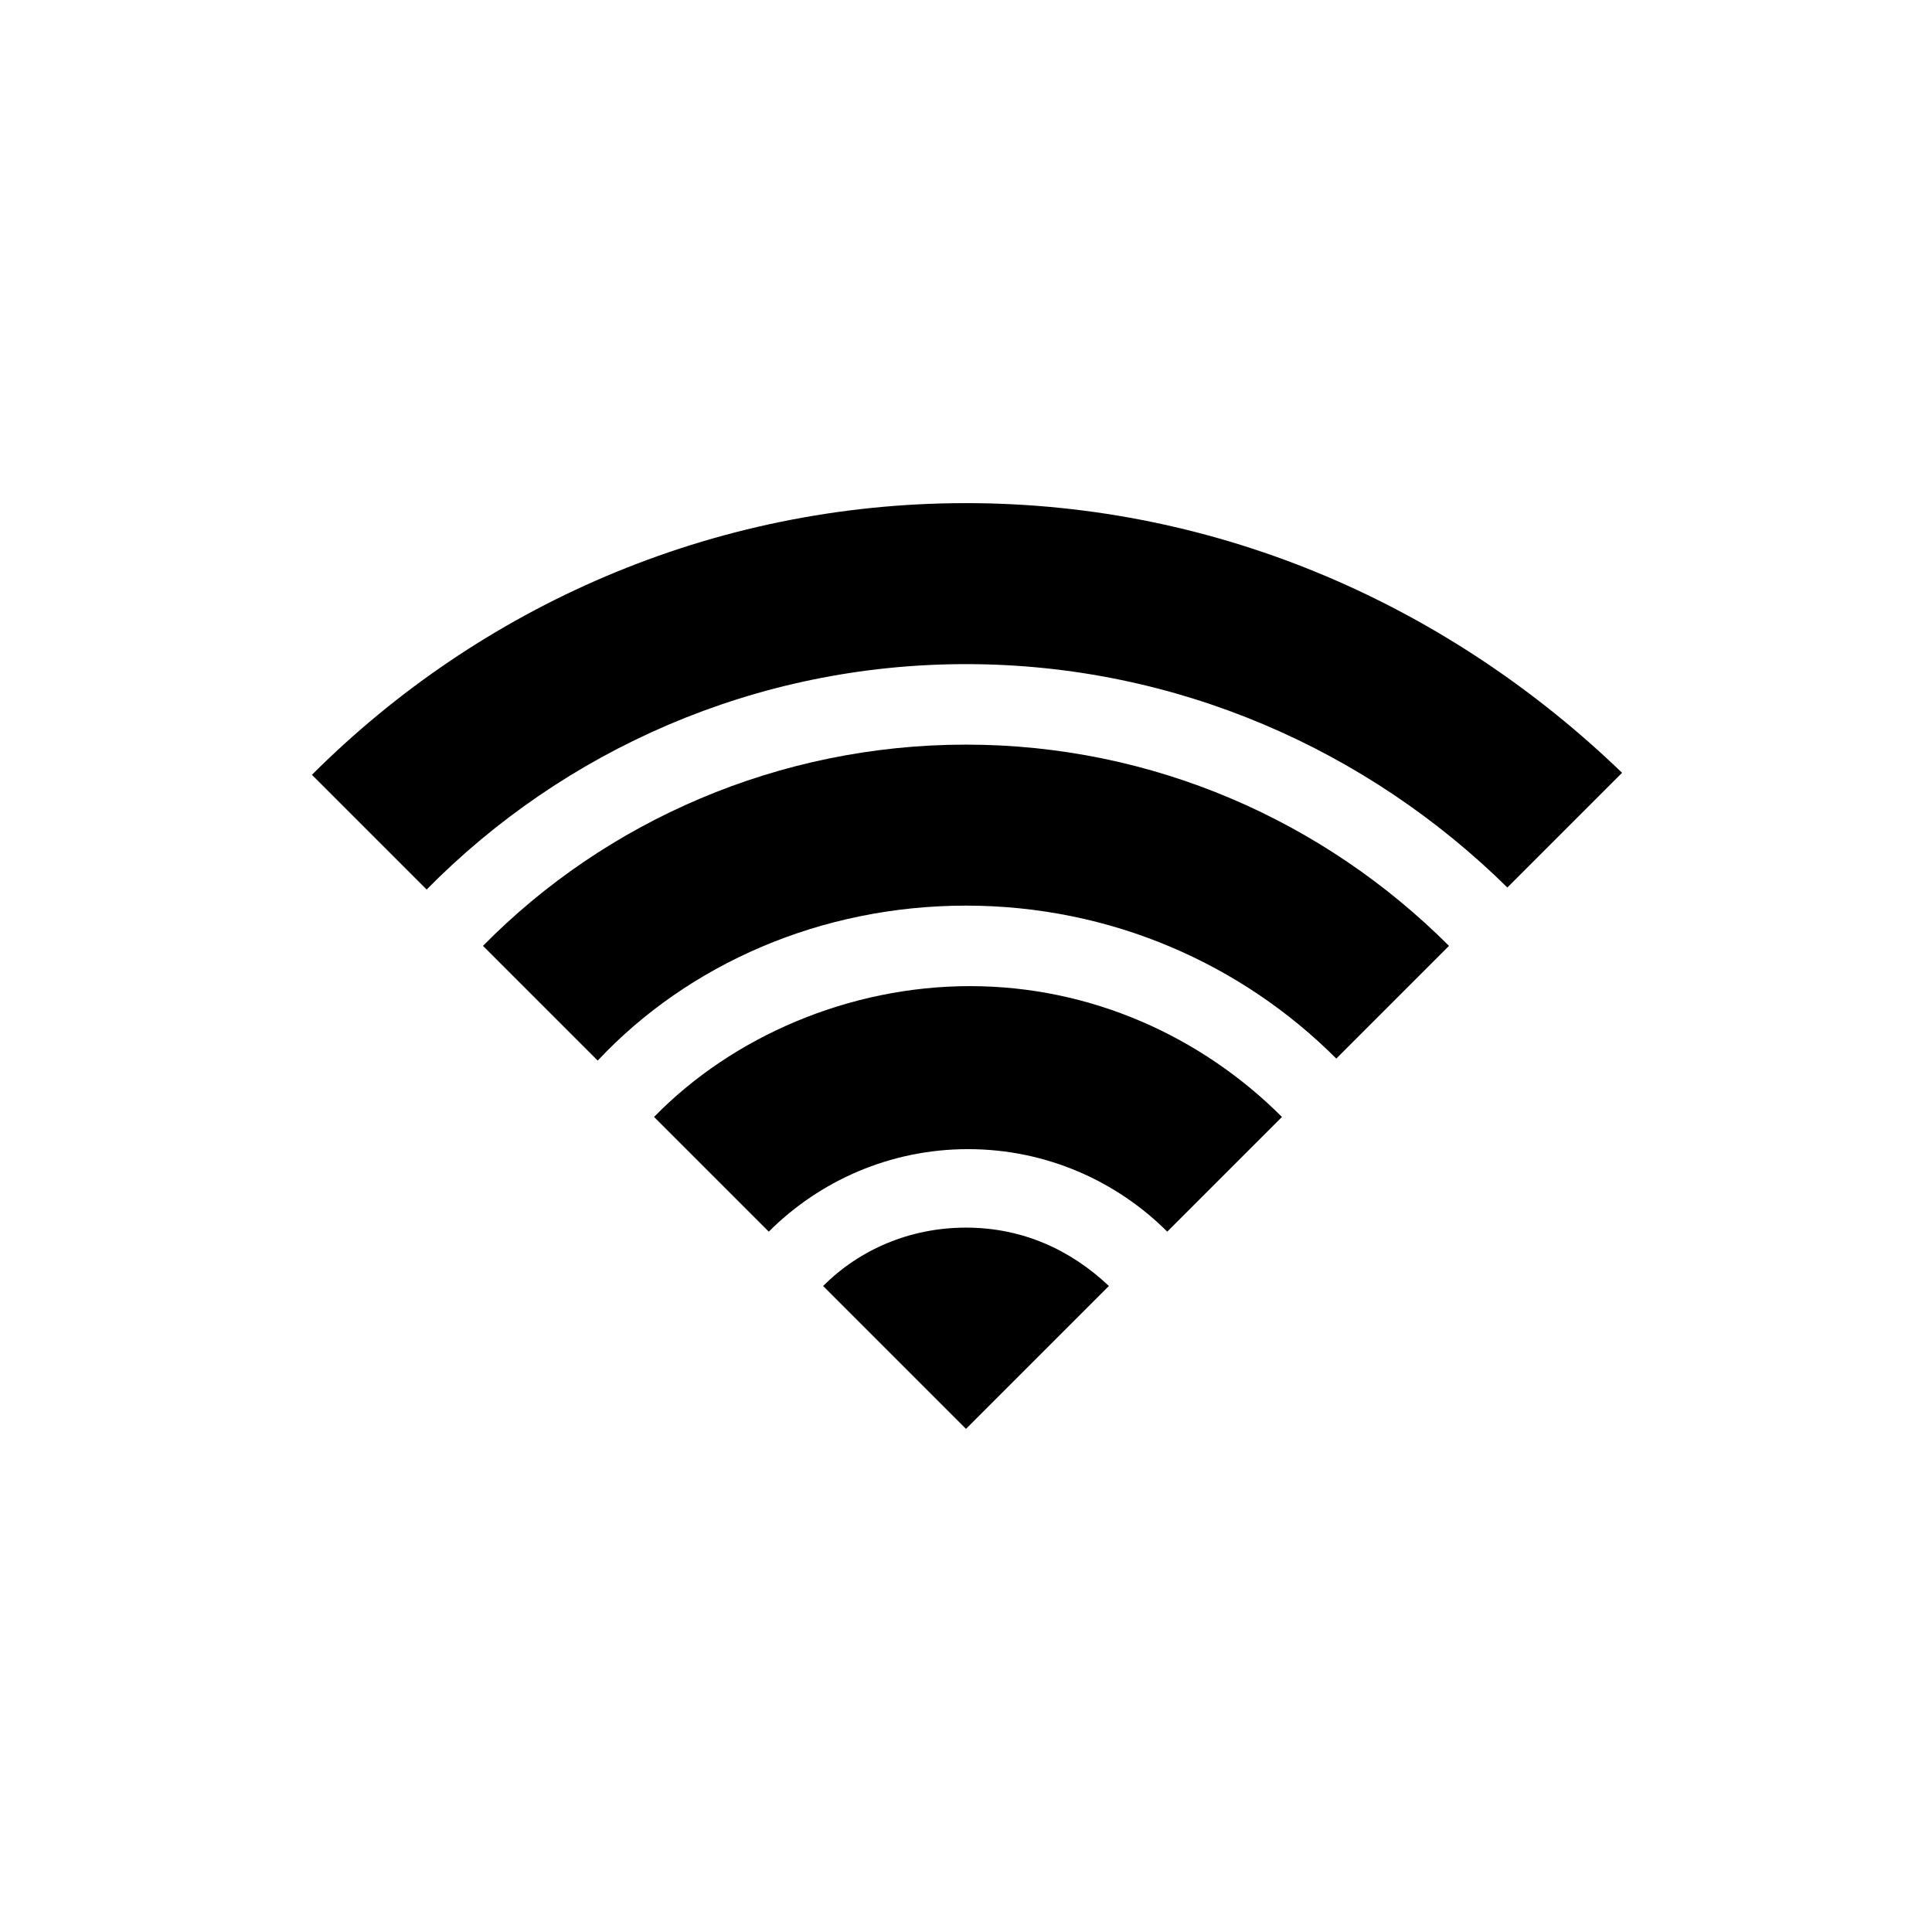
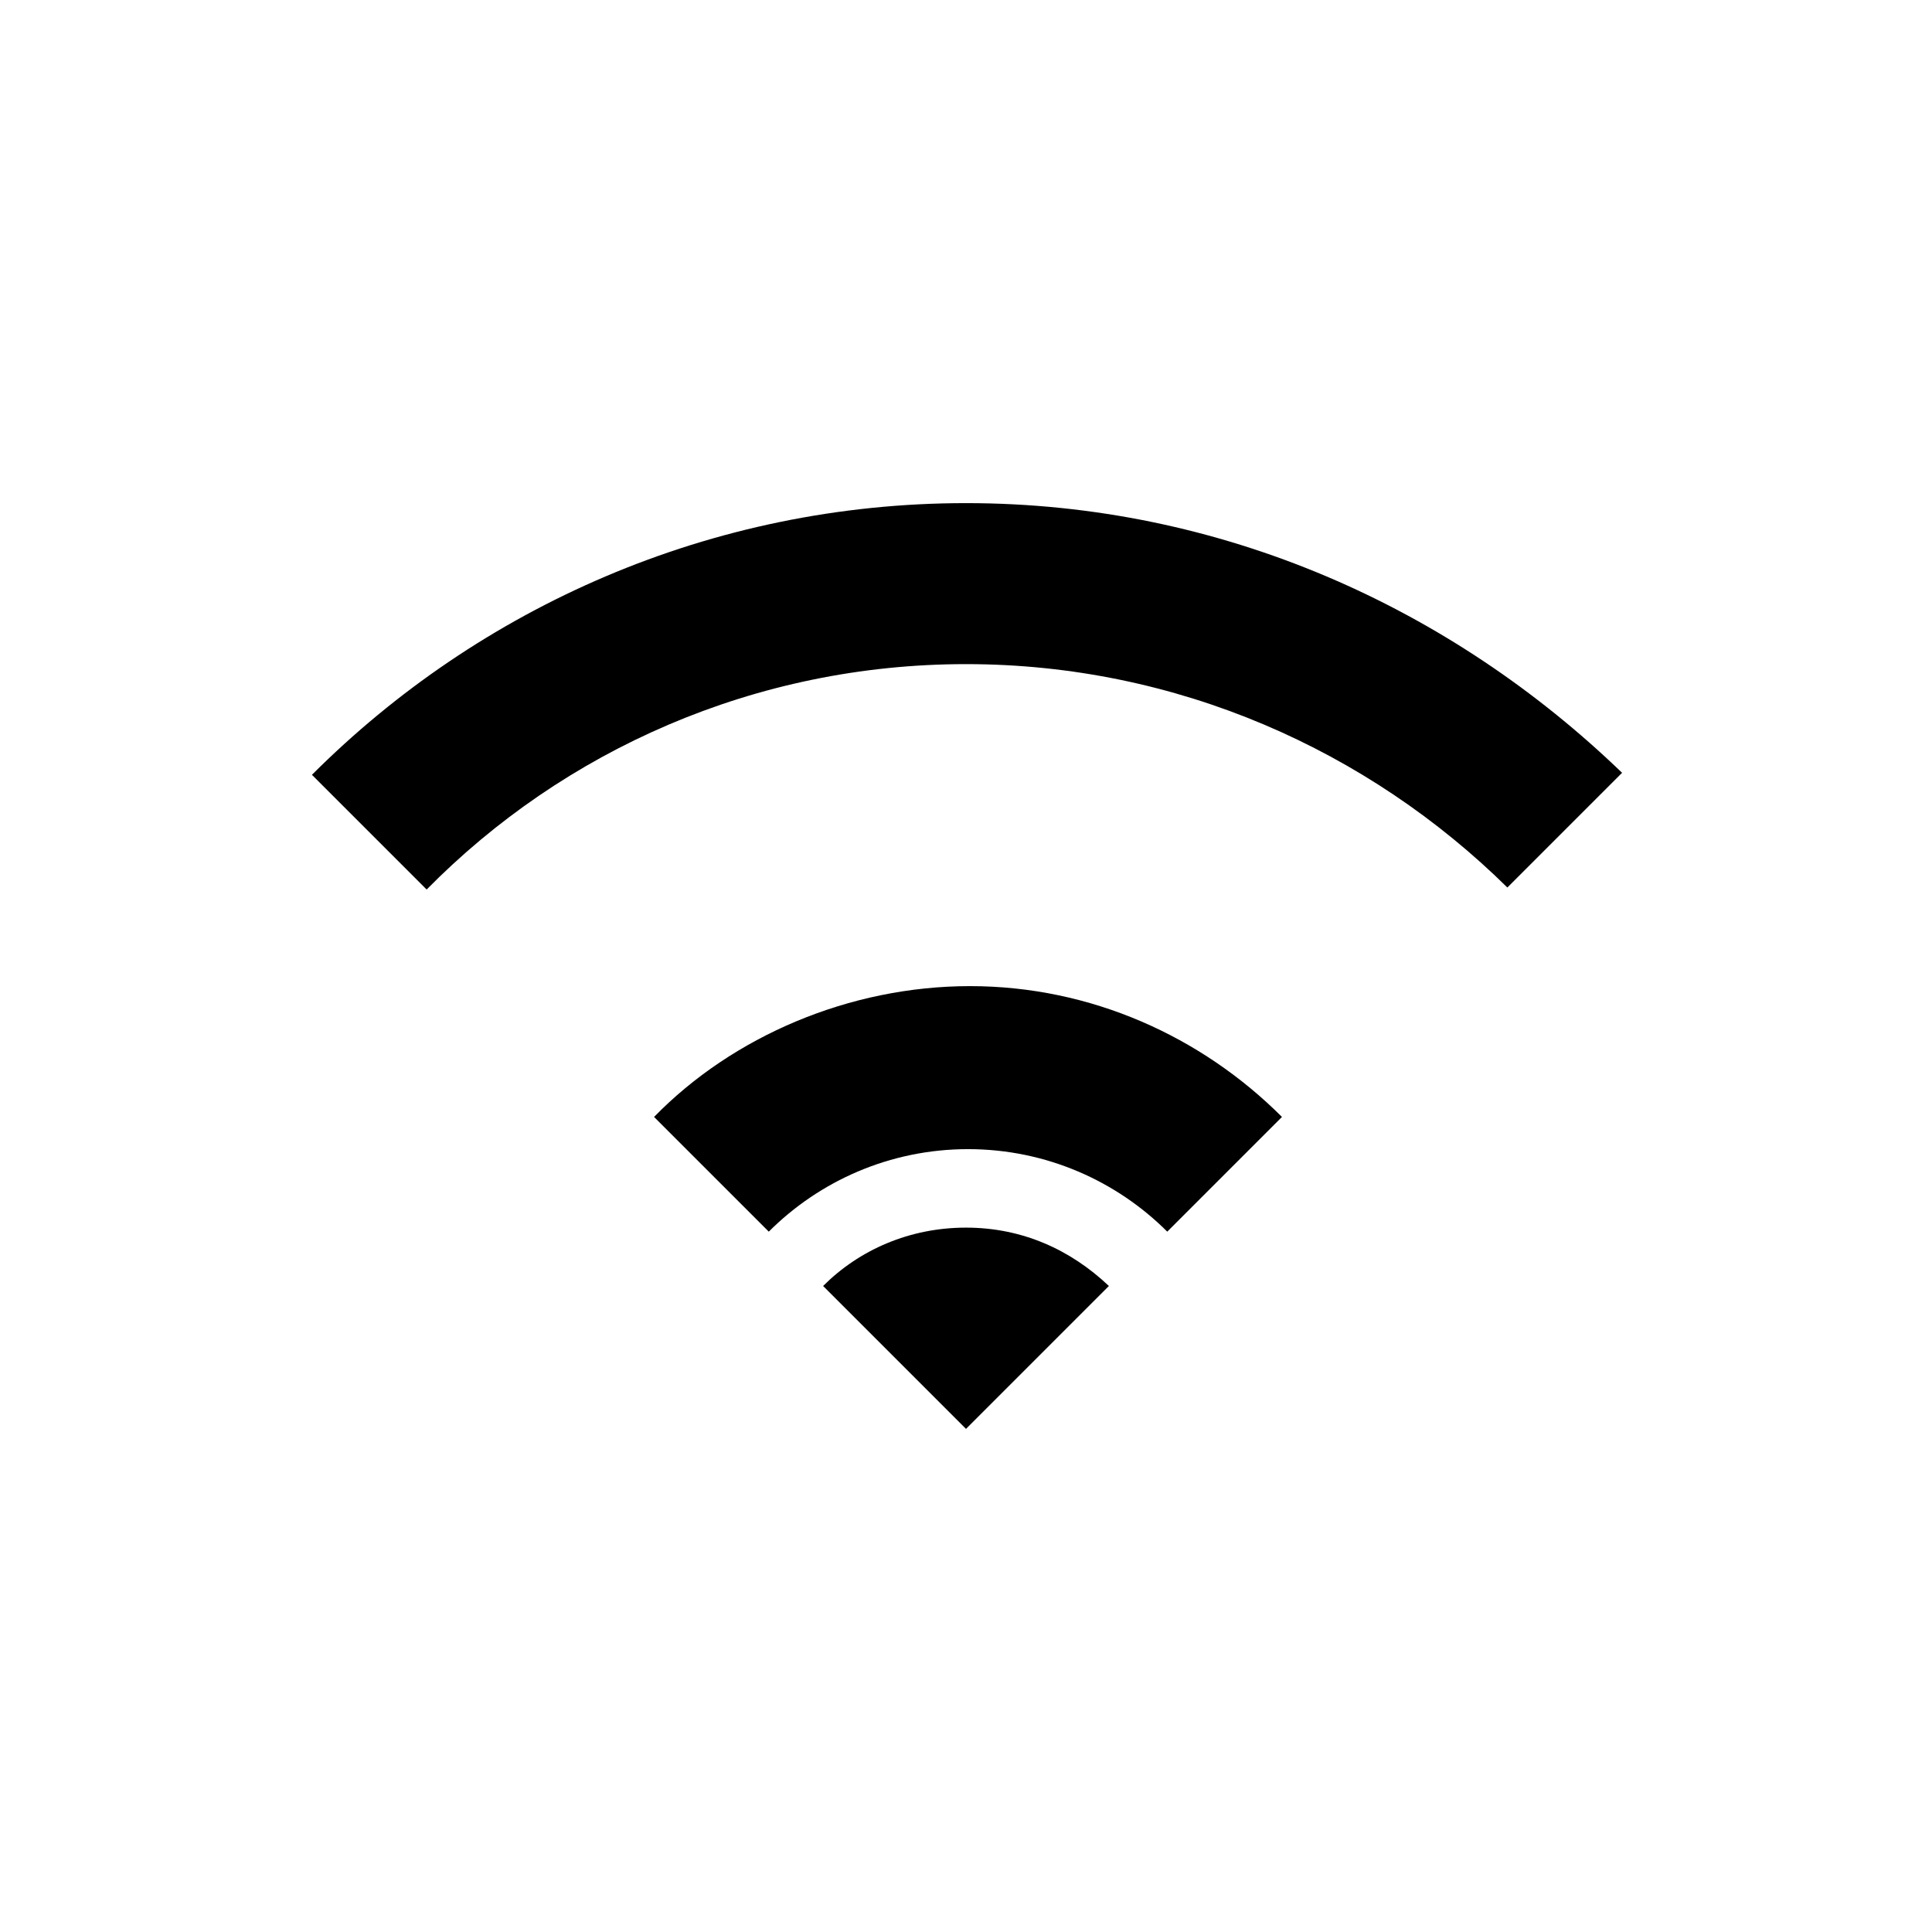
<svg xmlns="http://www.w3.org/2000/svg" width="96" height="96" xml:space="preserve" overflow="hidden">
  <g>
    <path d="M48 25C35.3 25 23.8 30.2 15.5 38.5L21.2 44.2C28 37.3 37.5 33 48 33 58.5 33 68 37.3 74.9 44.1L80.6 38.4C72.1 30.2 60.7 25 48 25Z" />
-     <path d="M24 47 29.7 52.7C34.2 47.9 40.8 45 48 45 55.2 45 61.7 47.9 66.4 52.6L72 47C65.8 40.8 57.3 37 48 37 38.7 37 30.1 40.8 24 47Z" />
    <path d="M32.5 55.5 38.2 61.2C40.7 58.7 44.2 57.1 48.1 57.1 52 57.1 55.5 58.7 58 61.2L63.7 55.5C59.7 51.5 54.2 49 48.2 49 42.2 49 36.4 51.5 32.5 55.5Z" />
    <path d="M40.9 63.9 48 71 55.1 63.9C53.2 62.1 50.8 61 48 61 45.2 61 42.7 62.1 40.9 63.9Z" />
  </g>
</svg>